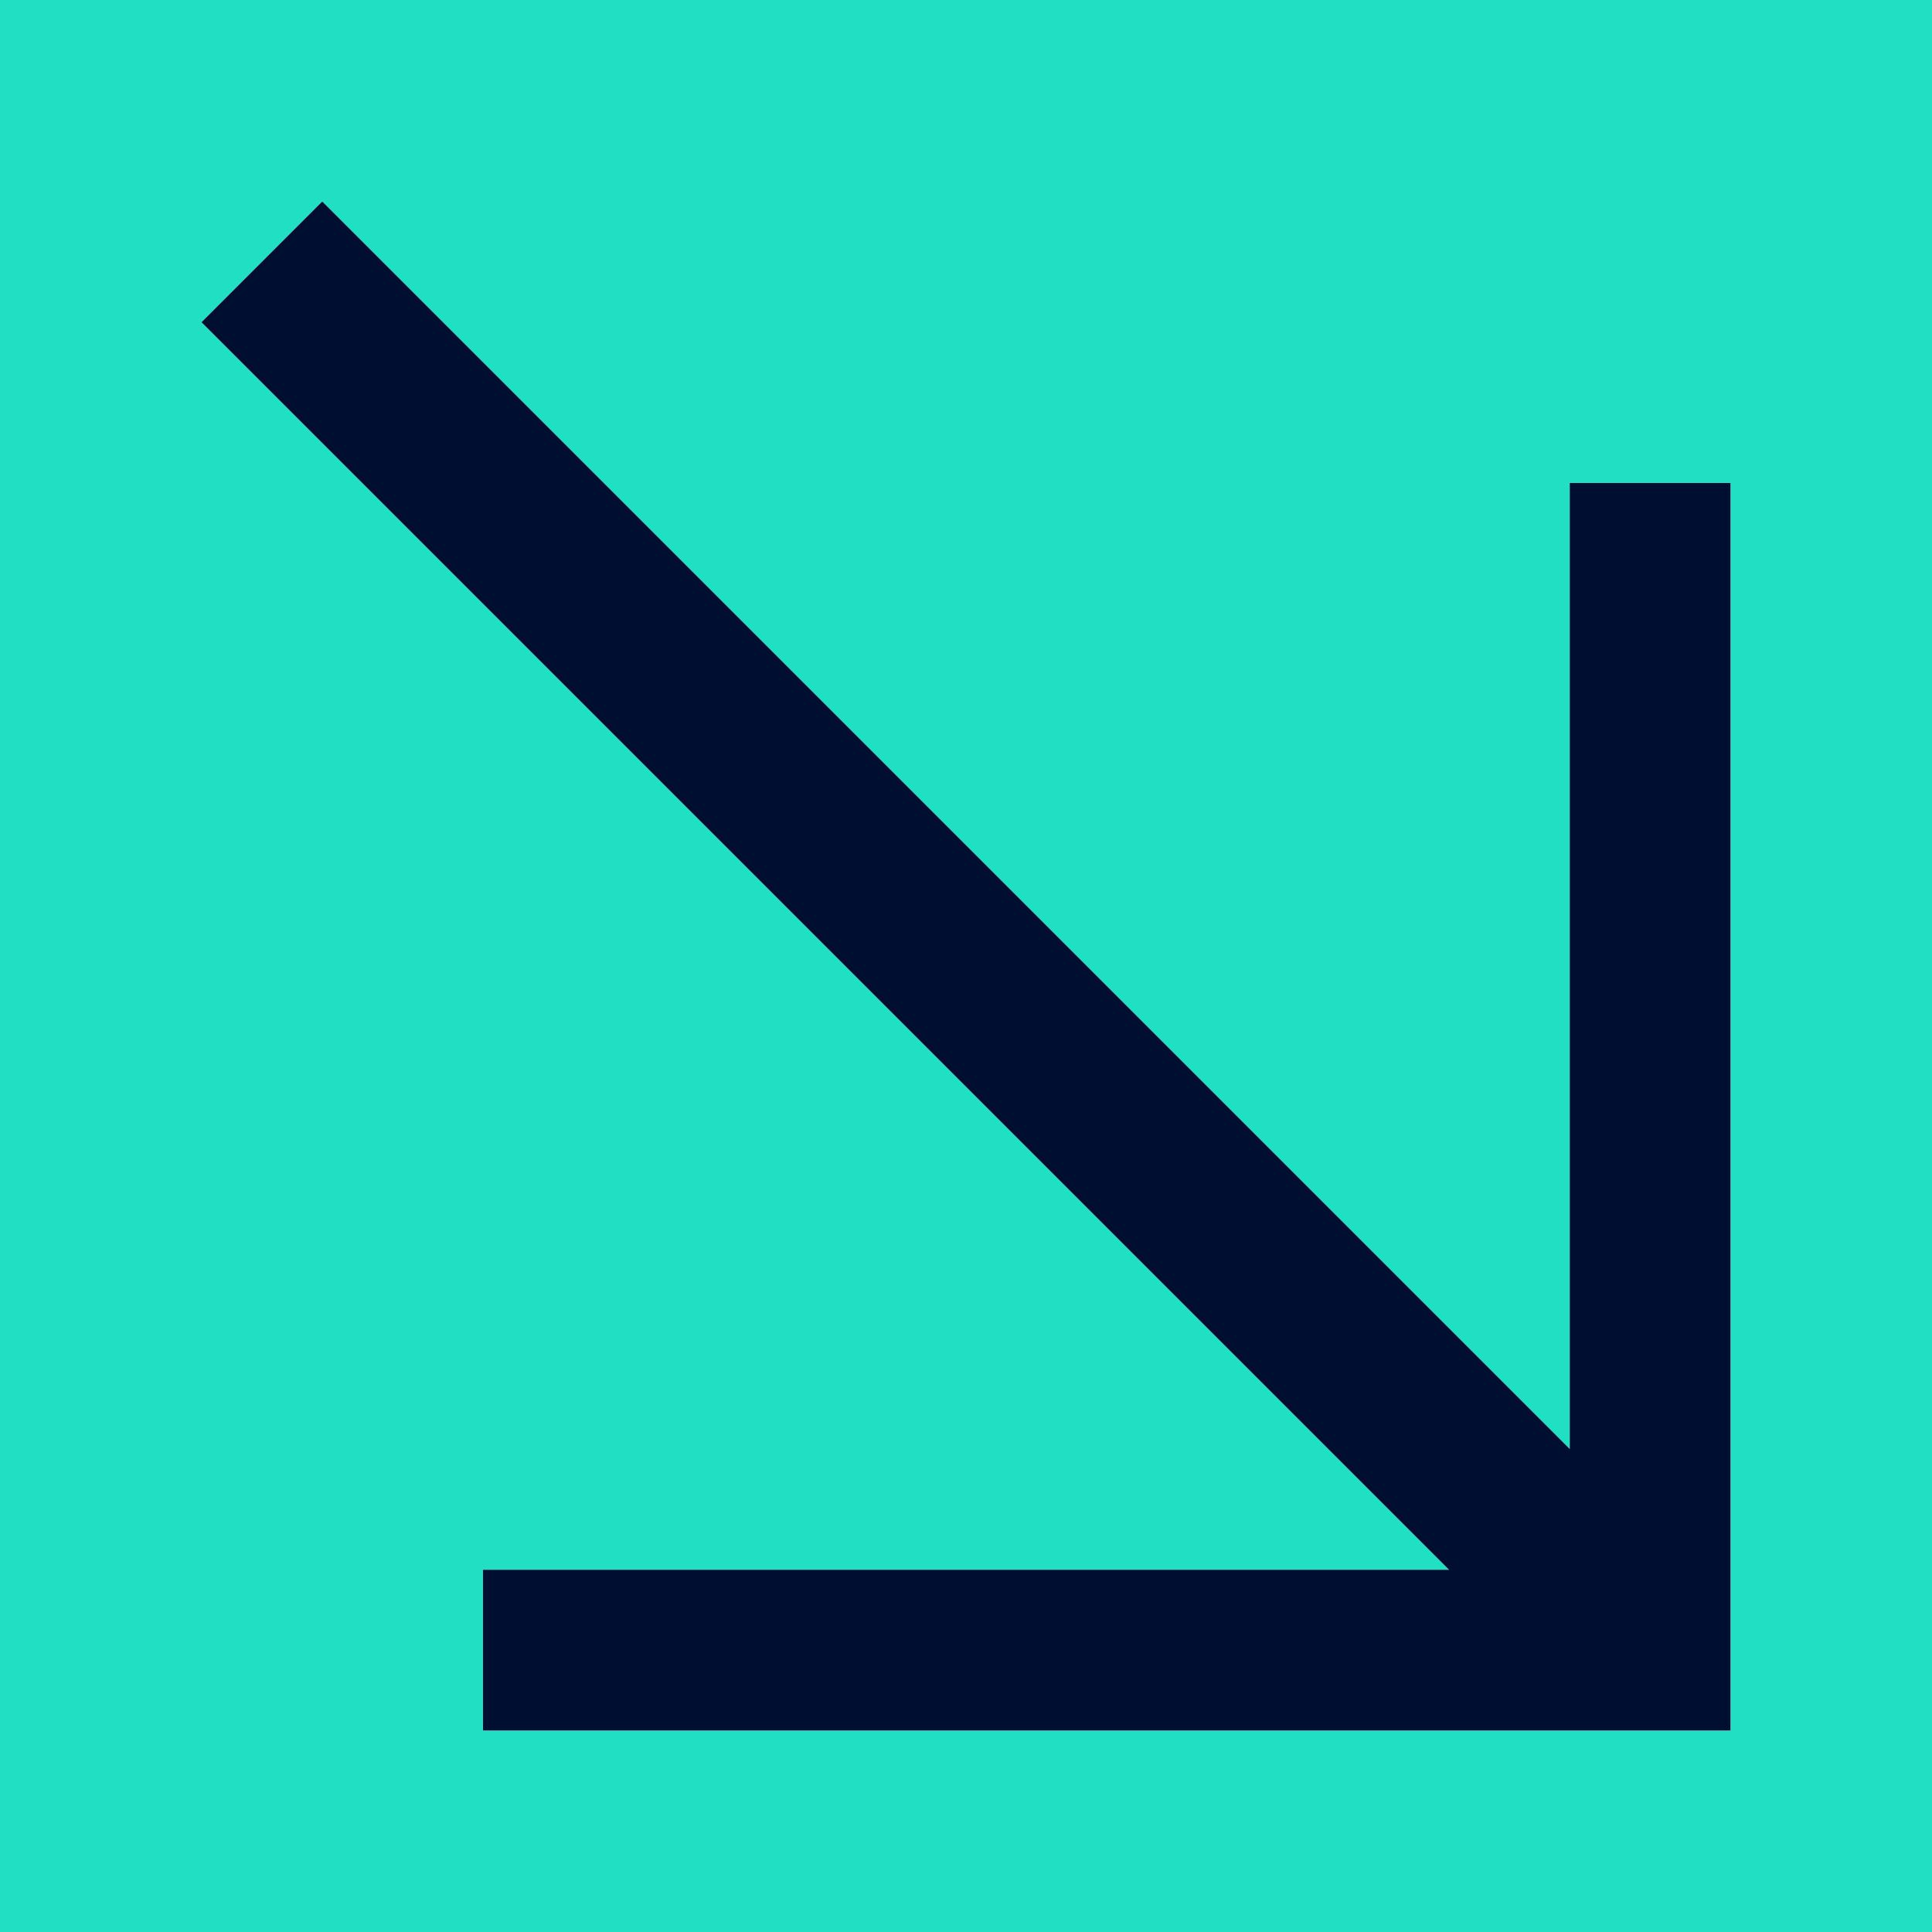
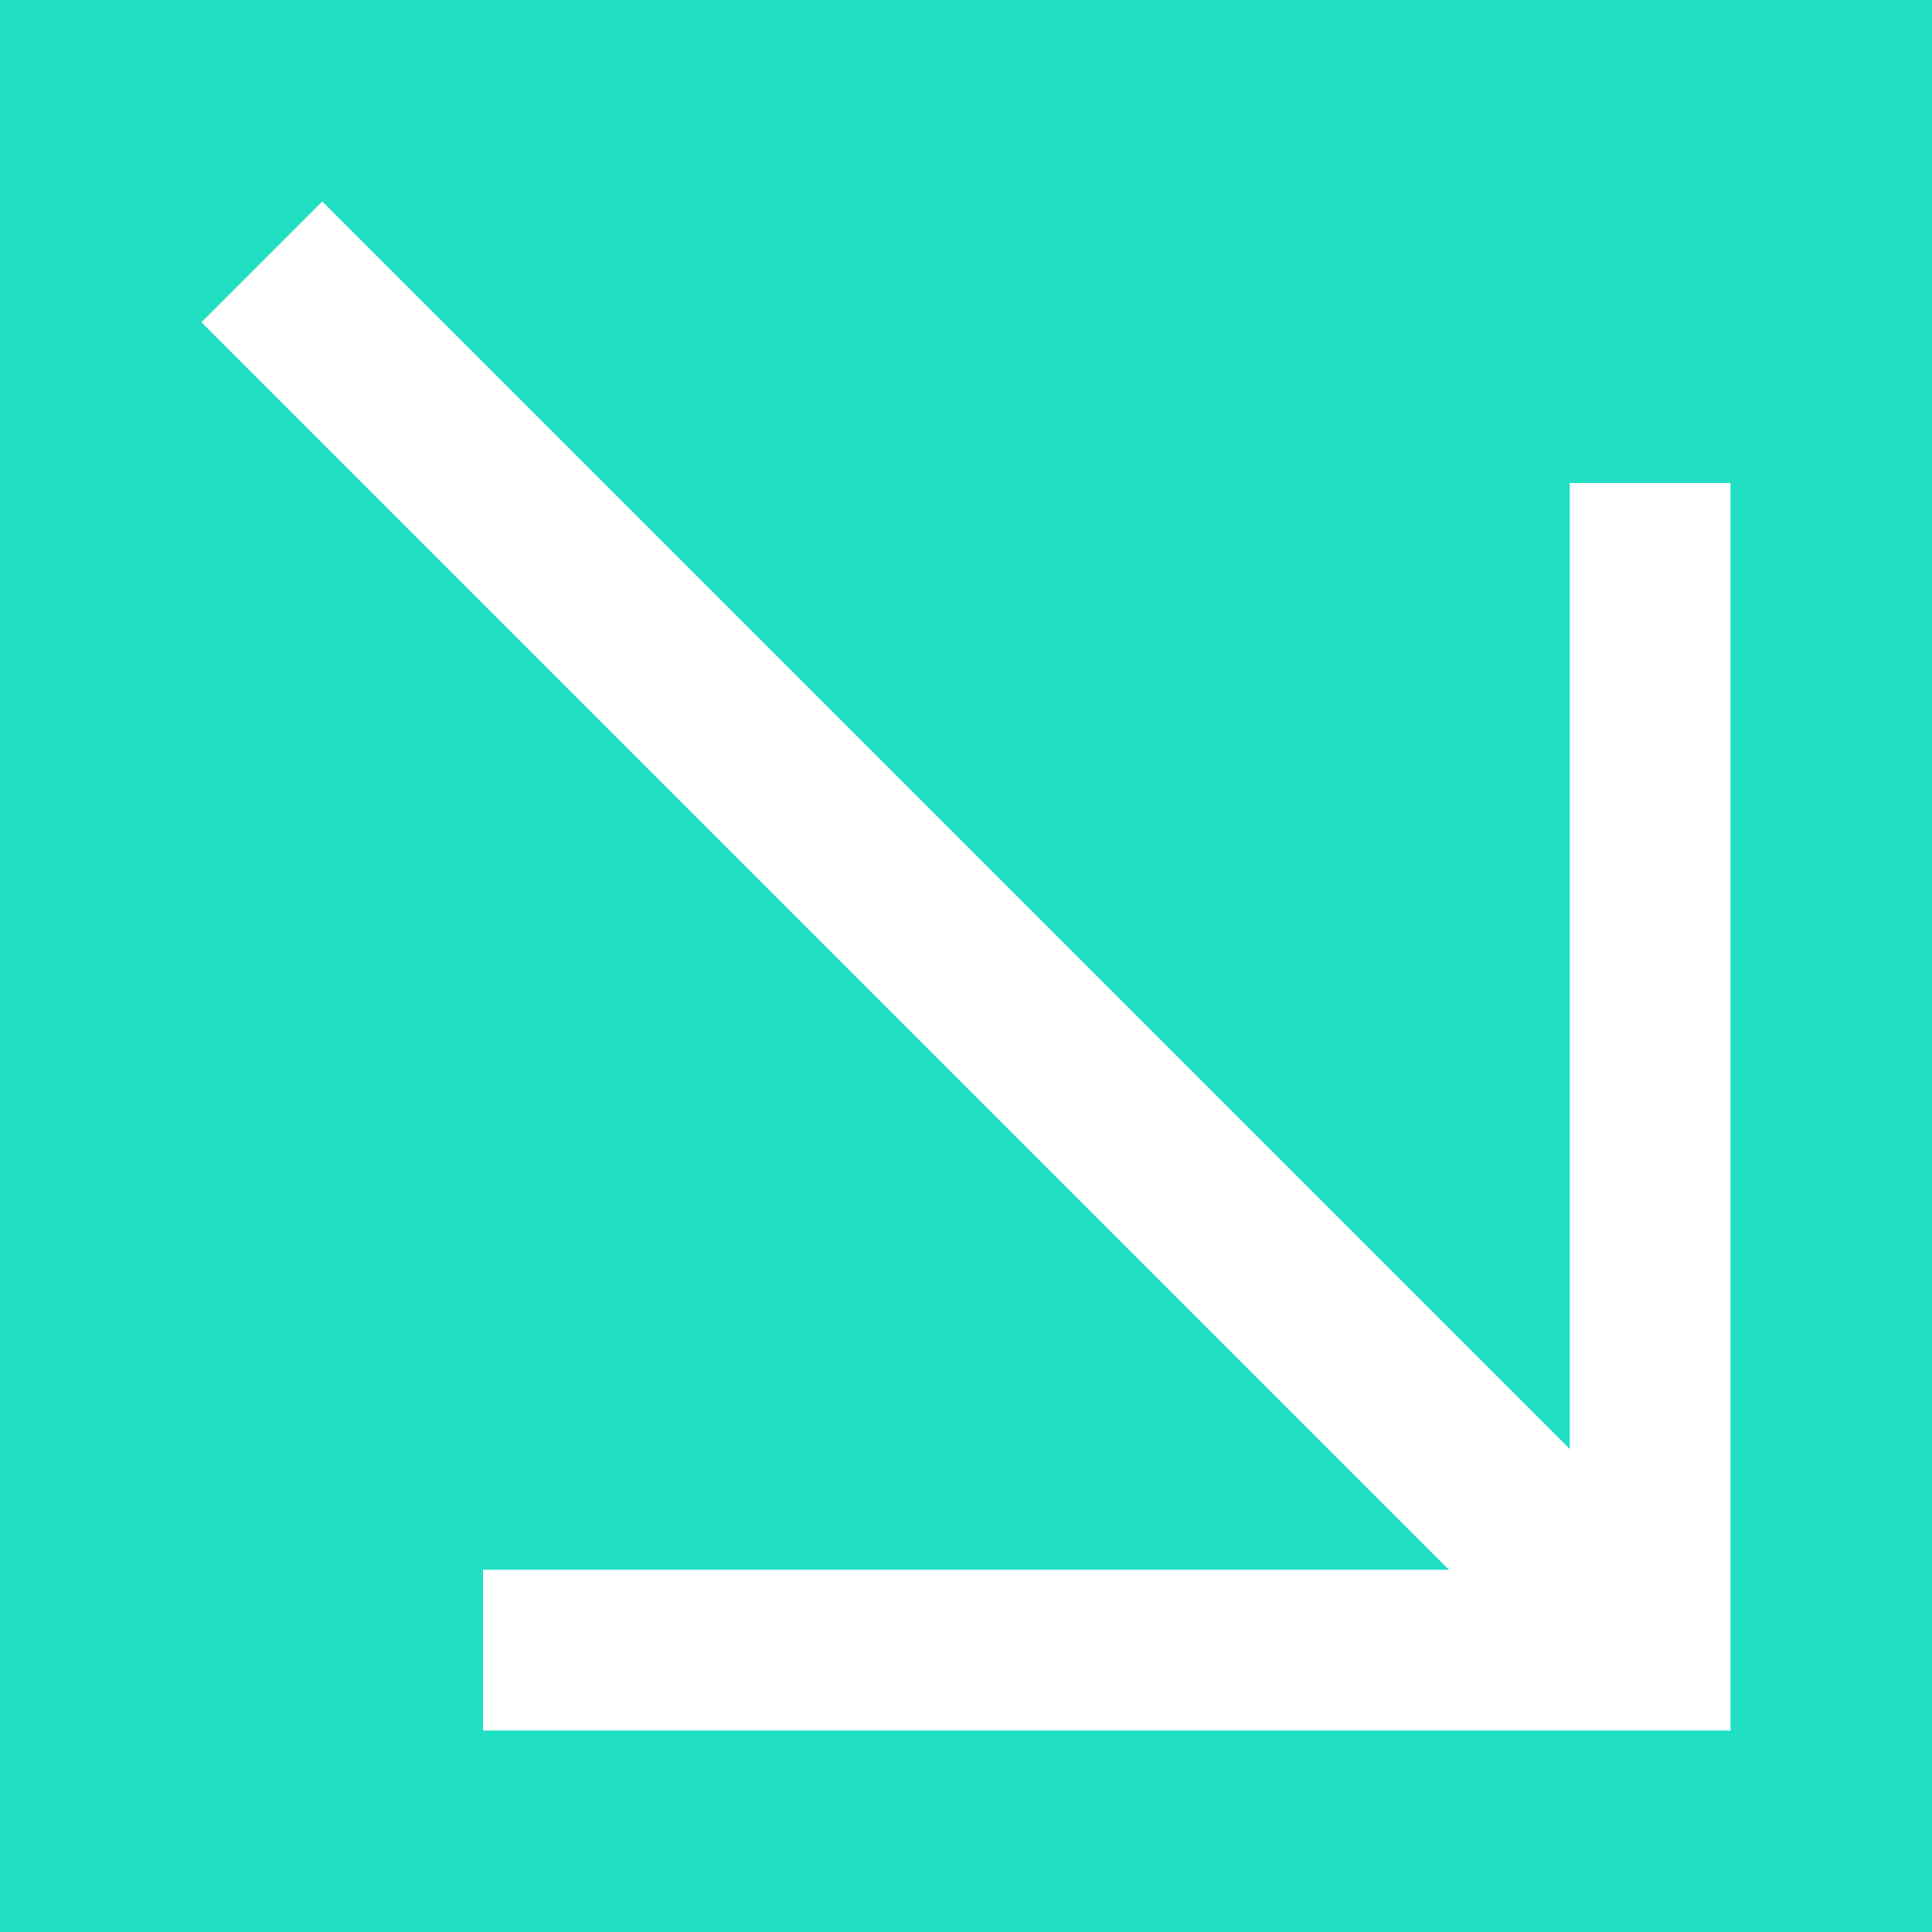
<svg xmlns="http://www.w3.org/2000/svg" version="1.1" id="a" x="0px" y="0px" viewBox="0 0 256 256" style="enable-background:new 0 0 256 256;" xml:space="preserve">
  <style type="text/css">
	.st0{fill:#21DFC3;}
	.st1{fill:#000E31;}
</style>
  <g>
    <path class="st0" d="M0,0l0,256h256V0L0,0z M192,208L26.7,42.7l16-16L208,192V64h21.3v165.3H64V208H192z" />
-     <polygon class="st1" points="26.7,42.7 192,208 64,208 64,229.3 229.3,229.3 229.3,64 208,64 208,192 42.7,26.7  " />
  </g>
</svg>